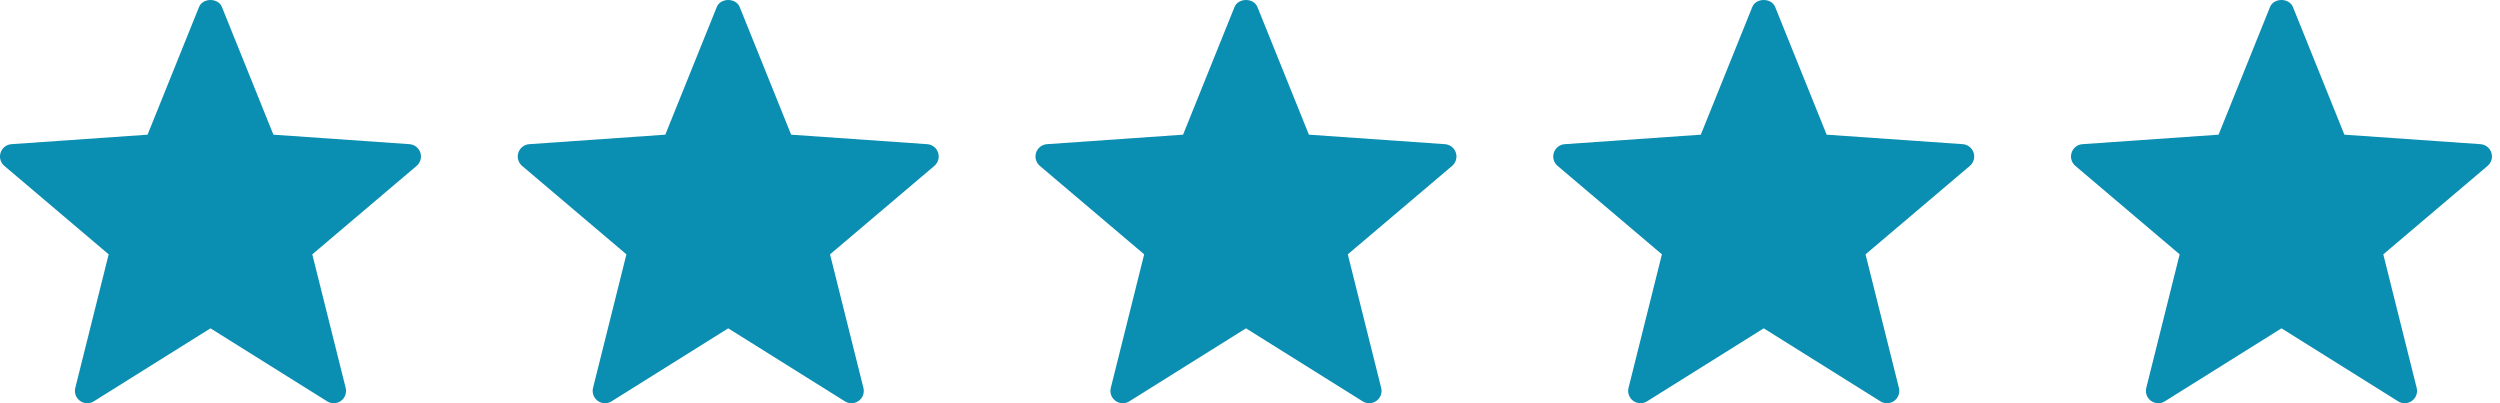
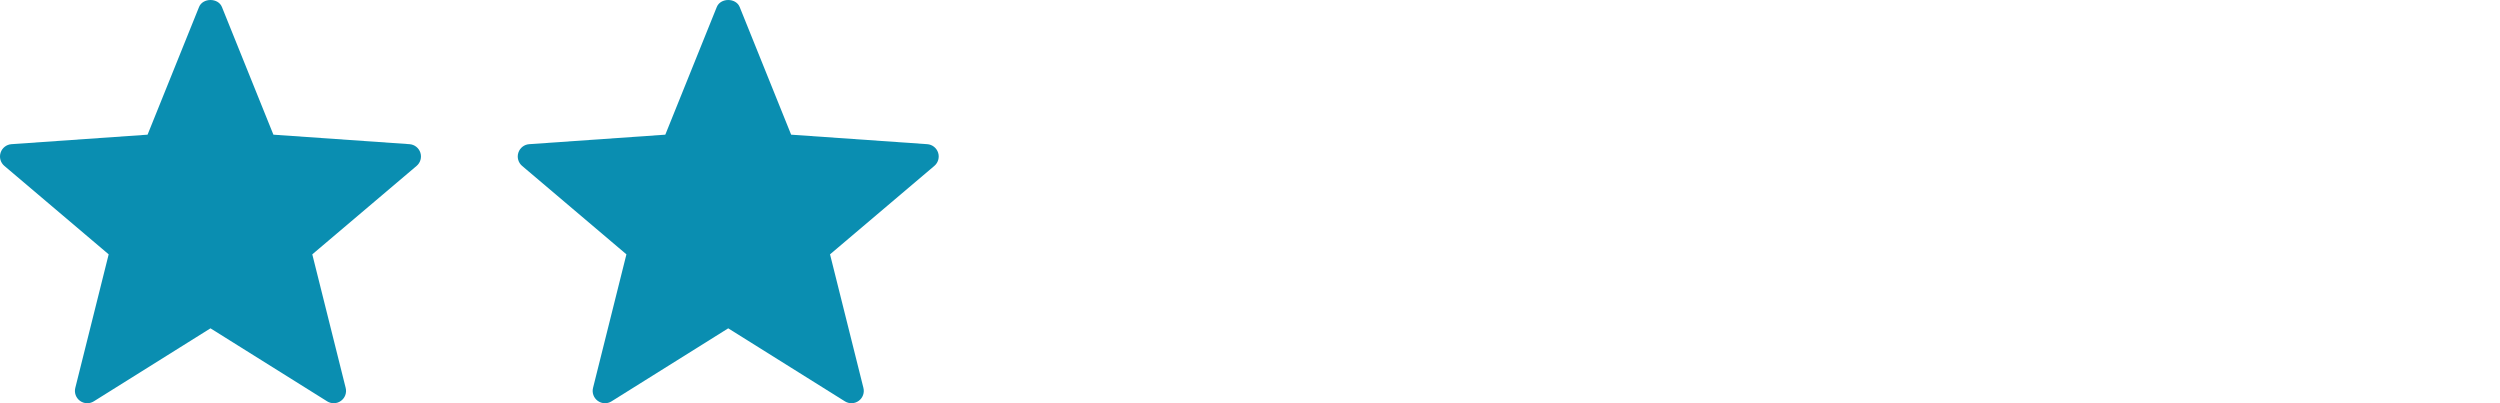
<svg xmlns="http://www.w3.org/2000/svg" width="155" height="25" viewBox="0 0 155 25" fill="none">
  <path d="M20.285 24.883L13.05 20.356L5.815 24.883C5.552 25.05 5.213 25.037 4.96 24.853C4.708 24.67 4.592 24.352 4.668 24.05L6.738 15.769L0.273 10.288C0.034 10.088 -0.059 9.762 0.037 9.466C0.134 9.169 0.401 8.96 0.712 8.939L9.149 8.35L12.341 0.433C12.575 -0.144 13.525 -0.144 13.759 0.433L16.951 8.35L25.389 8.939C25.699 8.96 25.966 9.169 26.063 9.466C26.159 9.762 26.066 10.088 25.827 10.288L19.362 15.769L21.432 24.05C21.508 24.352 21.393 24.67 21.14 24.853C20.882 25.041 20.544 25.045 20.285 24.883Z" fill="#0A8EB1" />
  <path d="M52.385 24.883L45.15 20.356L37.915 24.883C37.652 25.05 37.313 25.037 37.06 24.853C36.808 24.67 36.692 24.352 36.768 24.05L38.838 15.769L32.373 10.288C32.135 10.088 32.041 9.762 32.138 9.466C32.234 9.169 32.501 8.96 32.812 8.939L41.249 8.35L44.441 0.433C44.675 -0.144 45.625 -0.144 45.86 0.433L49.051 8.35L57.489 8.939C57.799 8.96 58.067 9.169 58.163 9.466C58.259 9.762 58.166 10.088 57.927 10.288L51.462 15.769L53.532 24.05C53.608 24.352 53.493 24.67 53.24 24.853C52.982 25.041 52.644 25.045 52.385 24.883Z" fill="#0A8EB1" />
-   <path d="M84.486 24.883L77.251 20.356L70.016 24.883C69.753 25.05 69.414 25.037 69.161 24.853C68.908 24.67 68.793 24.352 68.869 24.05L70.939 15.769L64.474 10.288C64.235 10.088 64.142 9.762 64.238 9.466C64.335 9.169 64.602 8.96 64.912 8.939L73.35 8.35L76.541 0.433C76.776 -0.144 77.726 -0.144 77.96 0.433L81.152 8.35L89.589 8.939C89.9 8.96 90.167 9.169 90.263 9.466C90.36 9.762 90.266 10.088 90.028 10.288L83.563 15.769L85.633 24.05C85.709 24.352 85.593 24.67 85.341 24.853C85.083 25.041 84.745 25.045 84.486 24.883Z" fill="#0A8EB1" />
-   <path d="M116.586 24.883L109.351 20.356L102.116 24.883C101.853 25.05 101.514 25.037 101.261 24.853C101.008 24.67 100.893 24.352 100.969 24.05L103.039 15.769L96.574 10.288C96.335 10.088 96.242 9.762 96.338 9.466C96.435 9.169 96.702 8.96 97.013 8.939L105.45 8.35L108.642 0.433C108.876 -0.144 109.826 -0.144 110.06 0.433L113.252 8.35L121.689 8.939C122 8.96 122.267 9.169 122.364 9.466C122.46 9.762 122.367 10.088 122.128 10.288L115.663 15.769L117.733 24.05C117.809 24.352 117.693 24.67 117.441 24.853C117.183 25.041 116.845 25.045 116.586 24.883Z" fill="#0A8EB1" />
-   <path d="M148.687 24.883L141.452 20.356L134.216 24.883C133.954 25.05 133.614 25.037 133.361 24.853C133.109 24.67 132.993 24.352 133.069 24.05L135.139 15.769L128.675 10.288C128.436 10.088 128.342 9.762 128.439 9.466C128.535 9.169 128.802 8.96 129.113 8.939L137.551 8.35L140.742 0.433C140.977 -0.144 141.926 -0.144 142.161 0.433L145.352 8.35L153.79 8.939C154.101 8.96 154.368 9.169 154.464 9.466C154.561 9.762 154.467 10.088 154.228 10.288L147.764 15.769L149.834 24.05C149.91 24.352 149.794 24.67 149.542 24.853C149.283 25.041 148.945 25.045 148.687 24.883Z" fill="#0A8EB1" />
</svg>